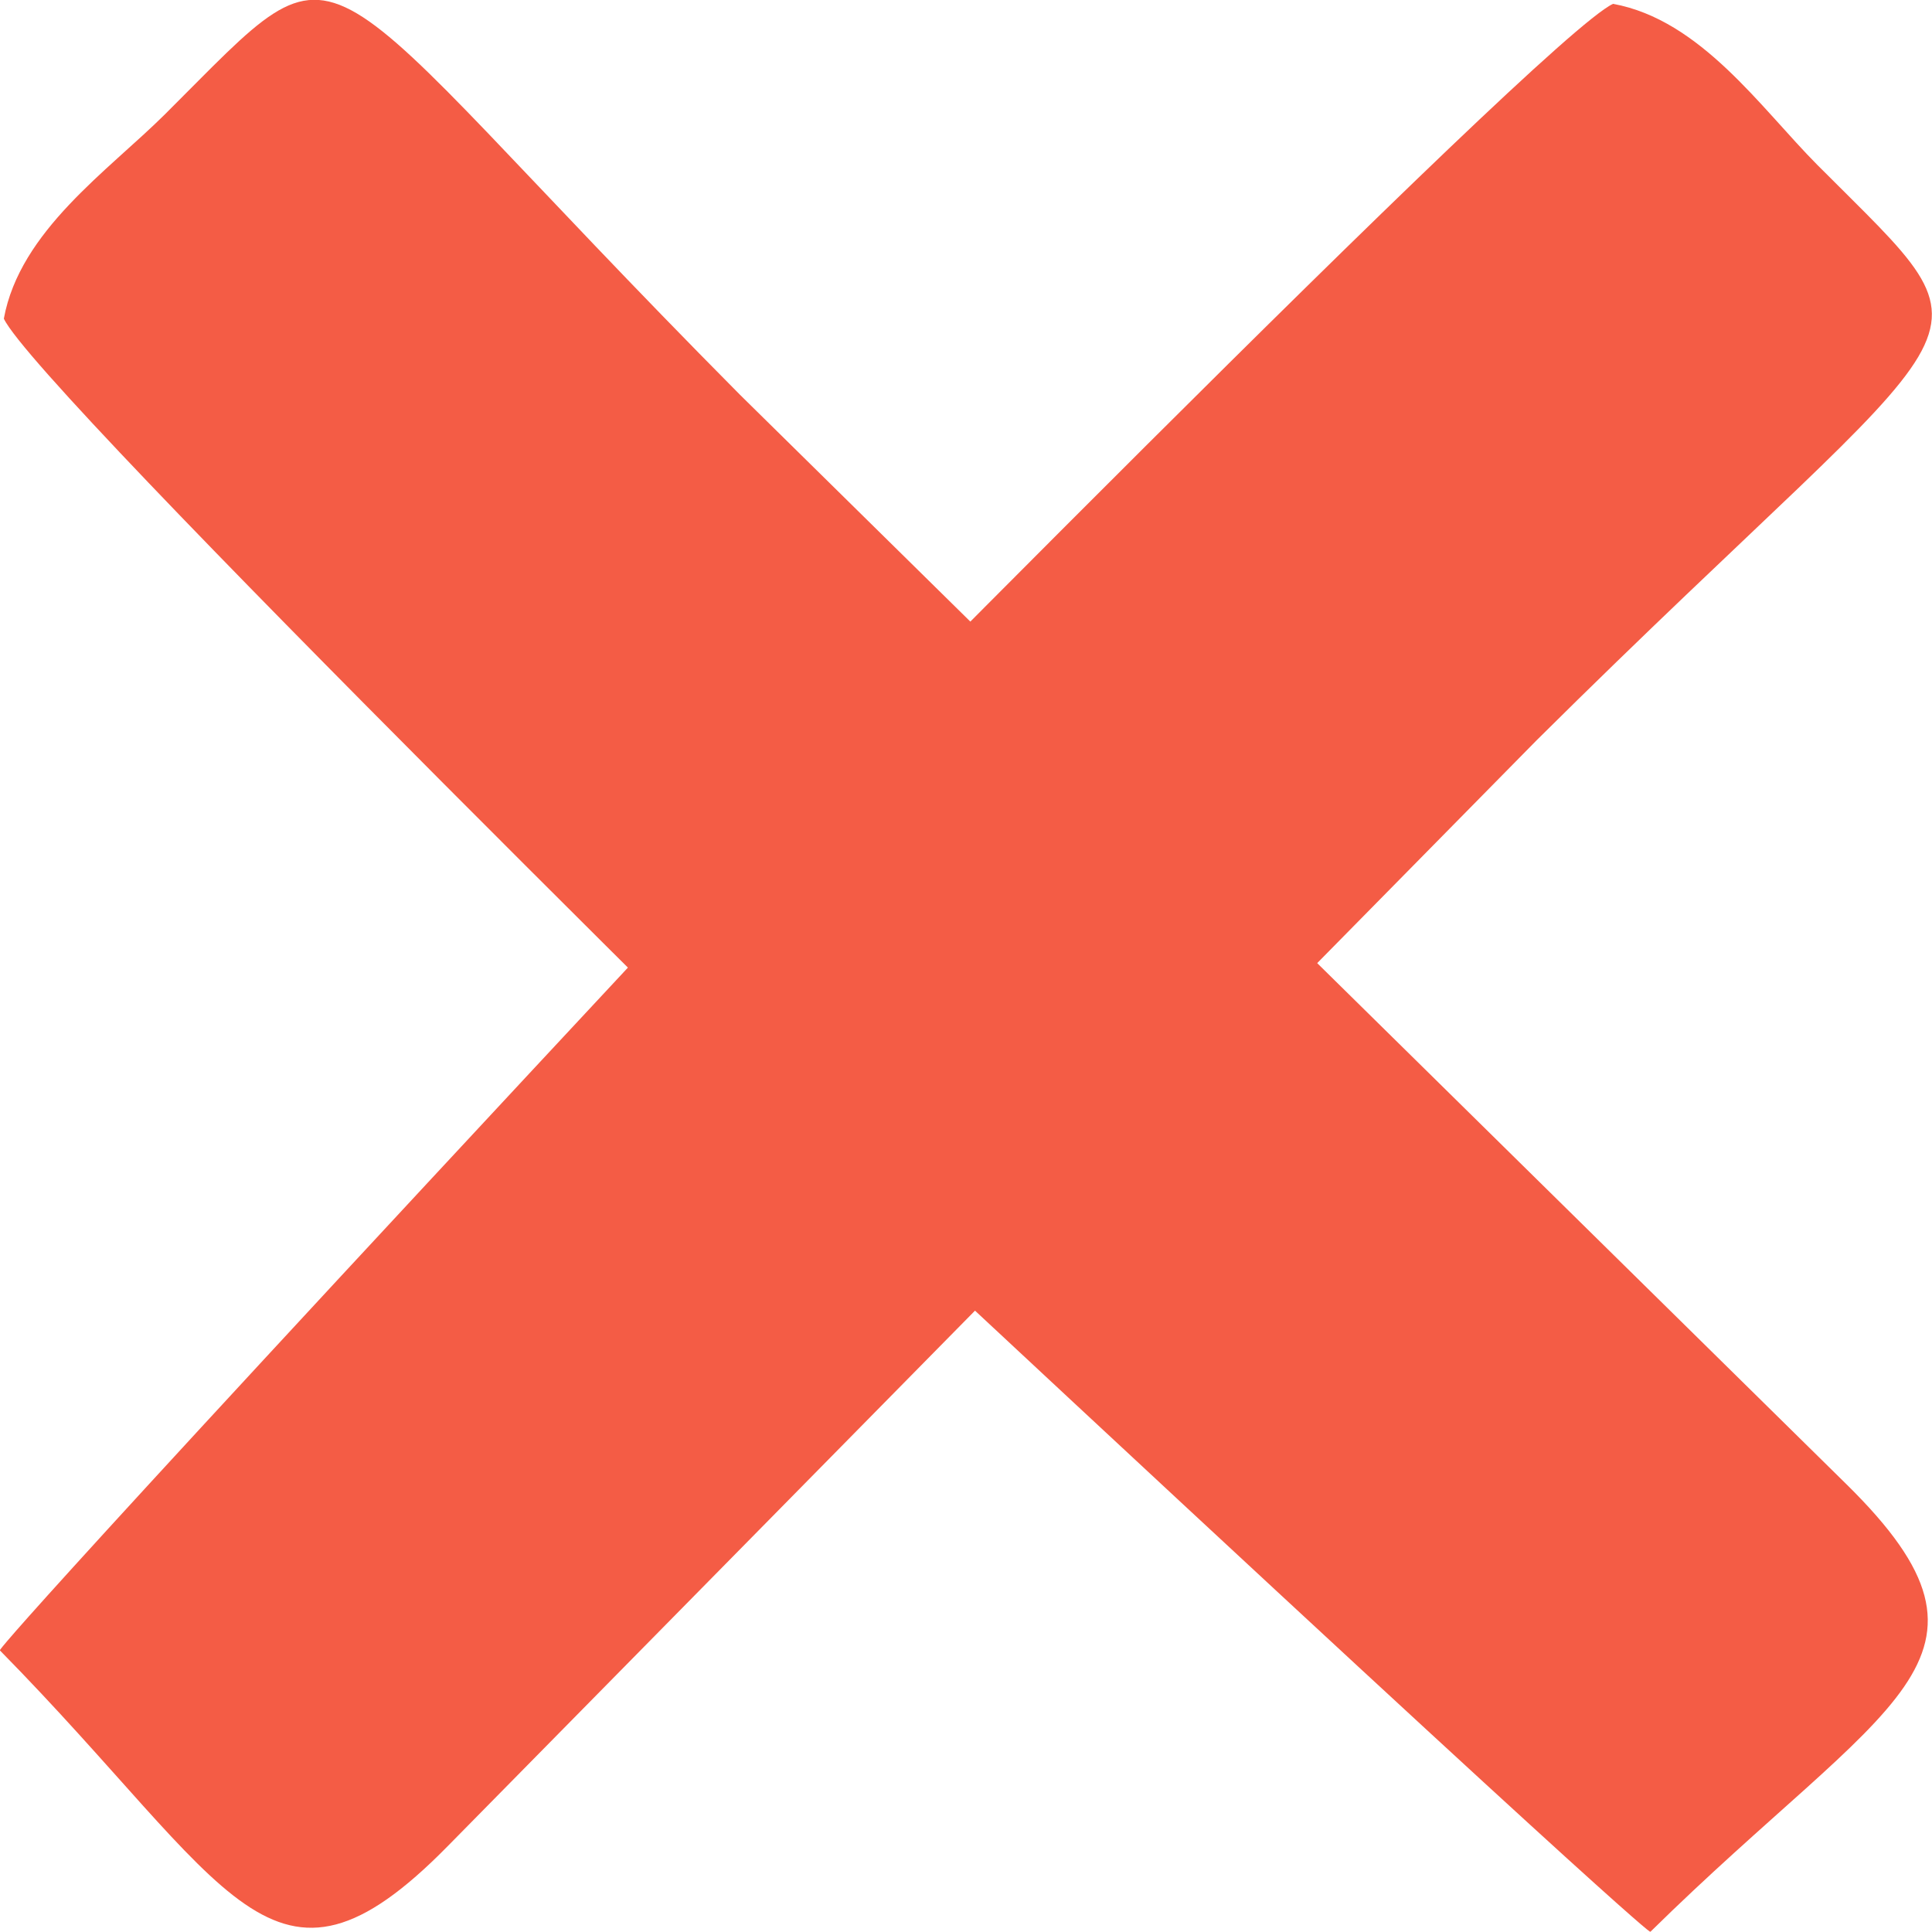
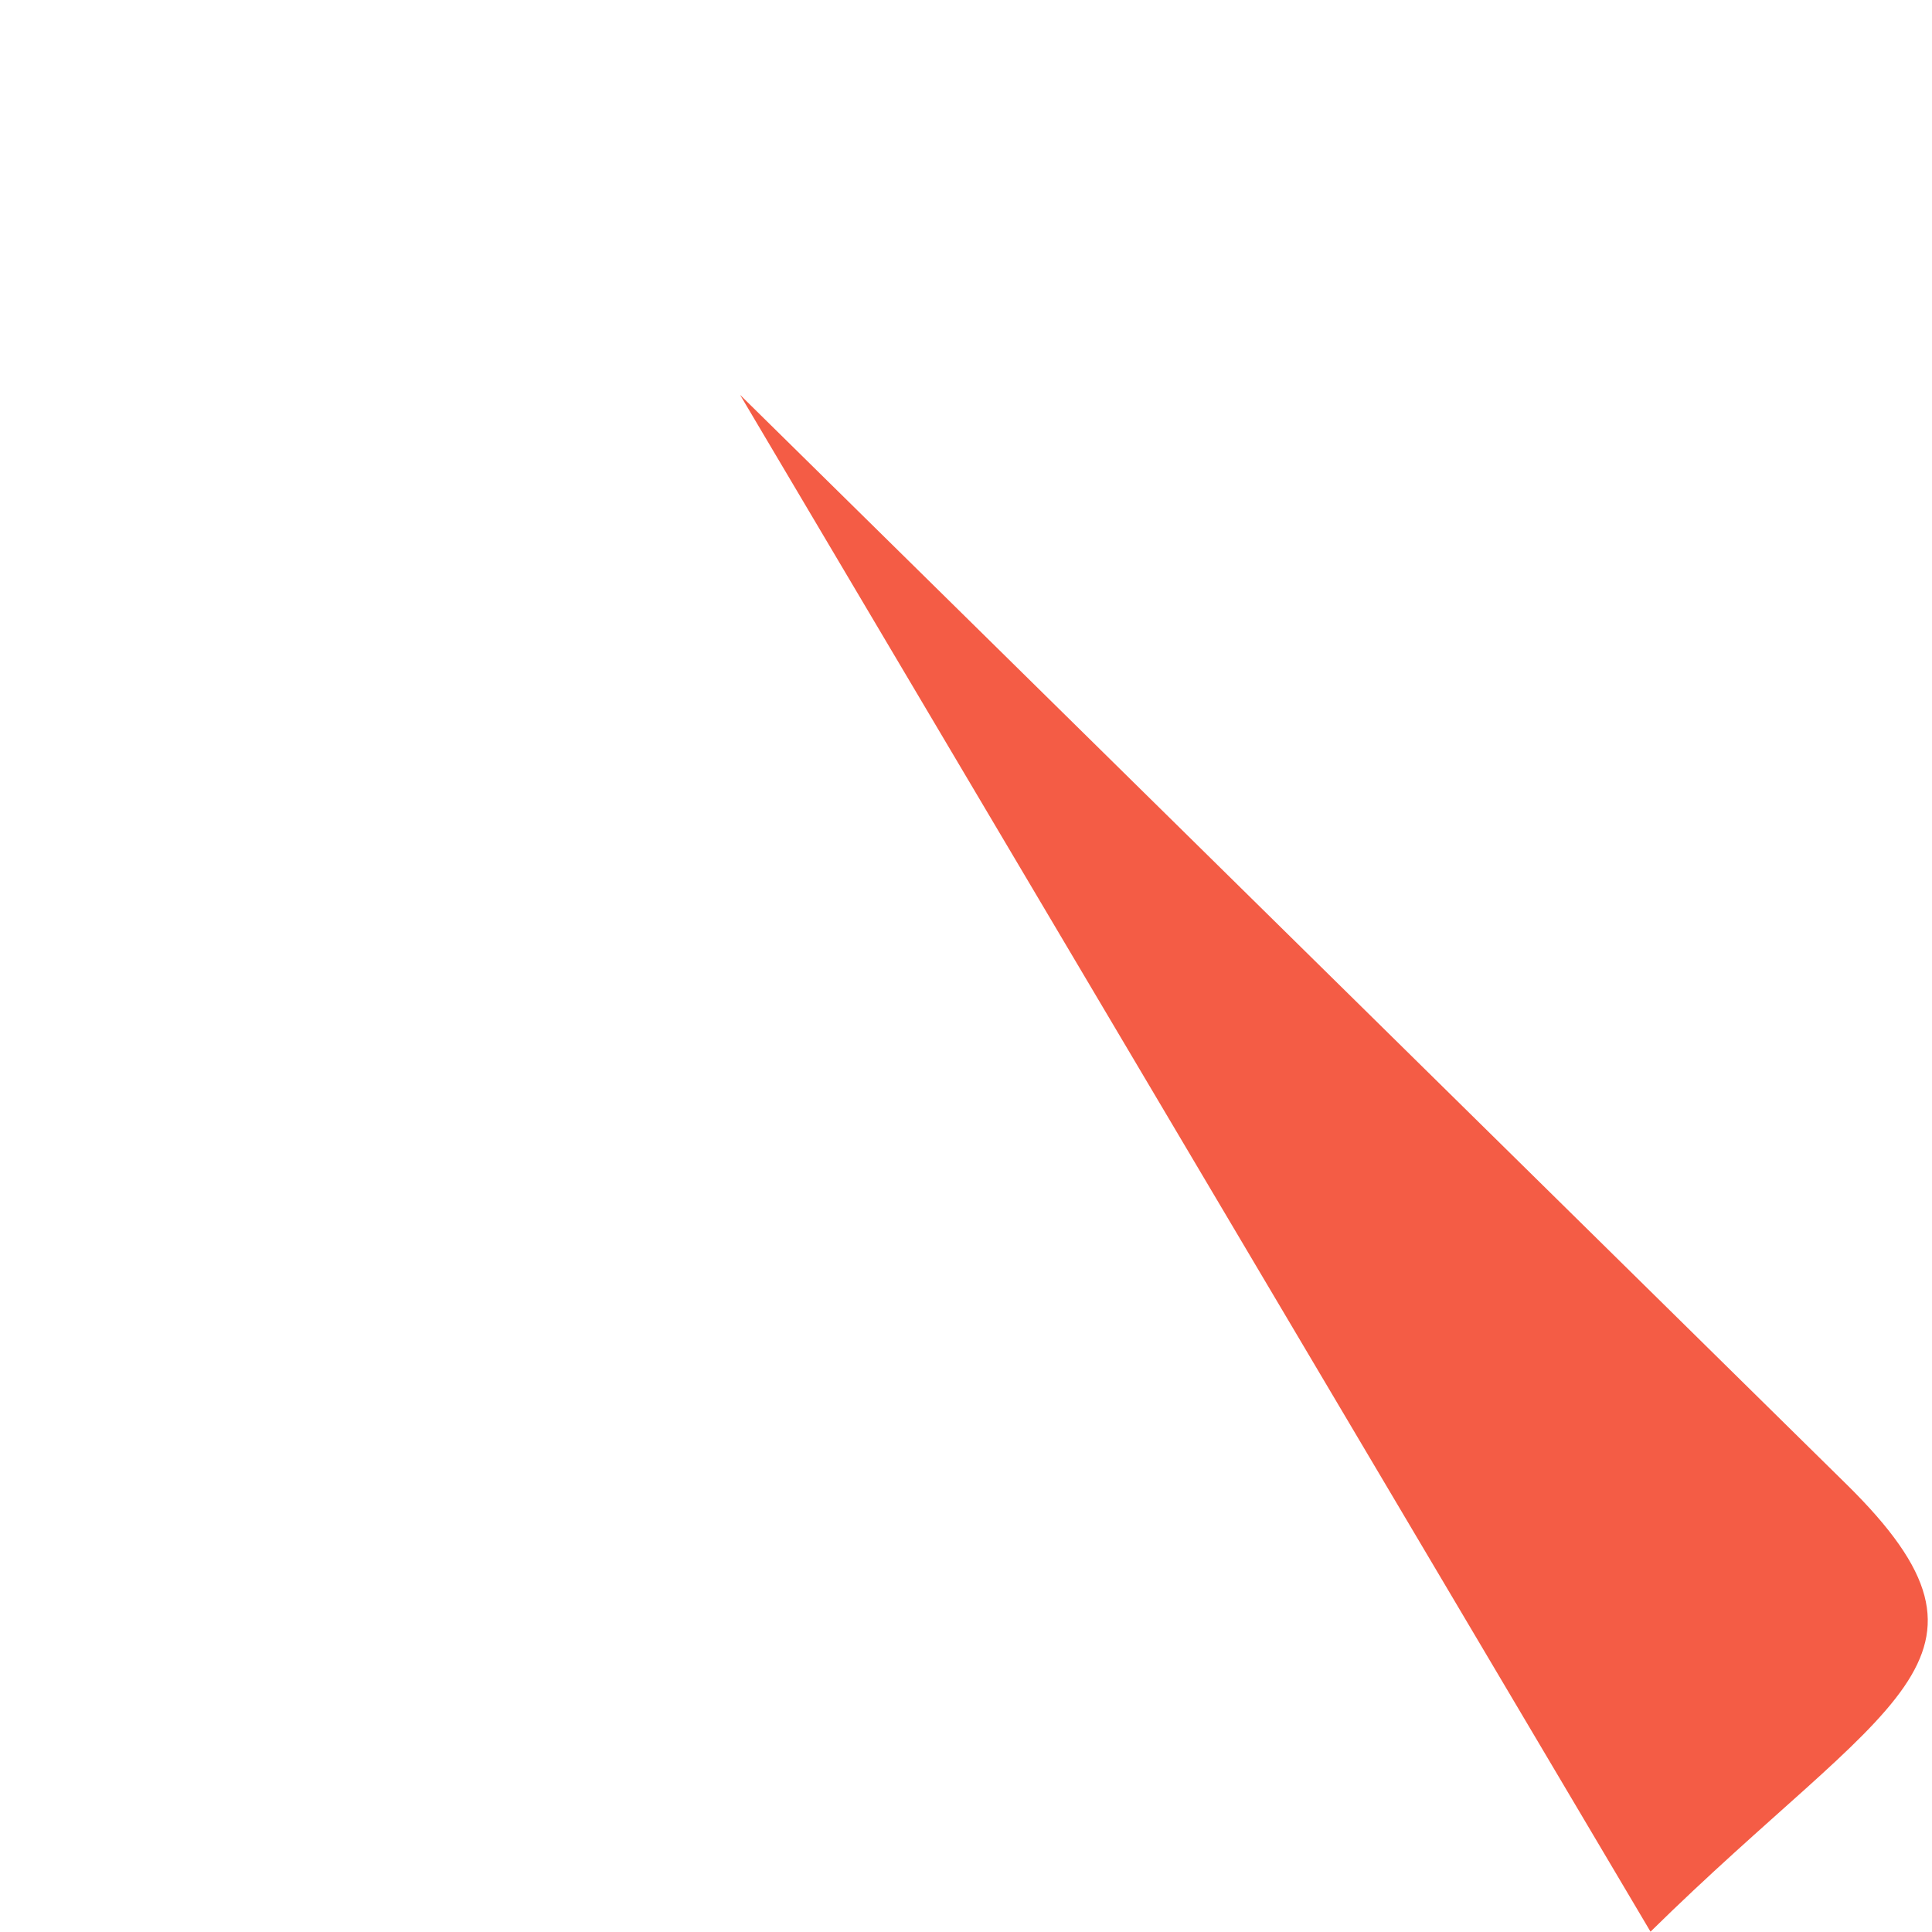
<svg xmlns="http://www.w3.org/2000/svg" xml:space="preserve" width="8.045mm" height="8.045mm" version="1.1" style="shape-rendering:geometricPrecision; text-rendering:geometricPrecision; image-rendering:optimizeQuality; fill-rule:evenodd; clip-rule:evenodd" viewBox="0 0 60.33 60.33">
  <defs>
    <style type="text/css">
   
    .fil0 {fill:#F45C45}
   
  </style>
  </defs>
  <g id="Слой_x0020_1">
-     <path class="fil0" d="M0 51.54c7.25,7.37 8.48,11.7 13.97,6.12l34.02 -34.55c14.09,-13.98 14.75,-11.94 8.76,-17.96 -1.76,-1.77 -3.64,-4.53 -6.38,-5.03 -2.22,1.03 -26.46,25.79 -30.18,29.47 -20.81,22.32 -20.19,21.94 -20.19,21.94z" />
-     <path class="fil0" d="M51.54 60.32c7.37,-7.25 11.7,-8.48 6.12,-13.97l-34.55 -34.02c-13.98,-14.09 -11.94,-14.75 -17.96,-8.76 -1.77,1.76 -4.53,3.64 -5.03,6.38 1.03,2.22 25.79,26.46 29.47,30.18 22.32,20.81 21.94,20.19 21.94,20.19z" />
+     <path class="fil0" d="M51.54 60.32c7.37,-7.25 11.7,-8.48 6.12,-13.97l-34.55 -34.02z" />
  </g>
</svg>